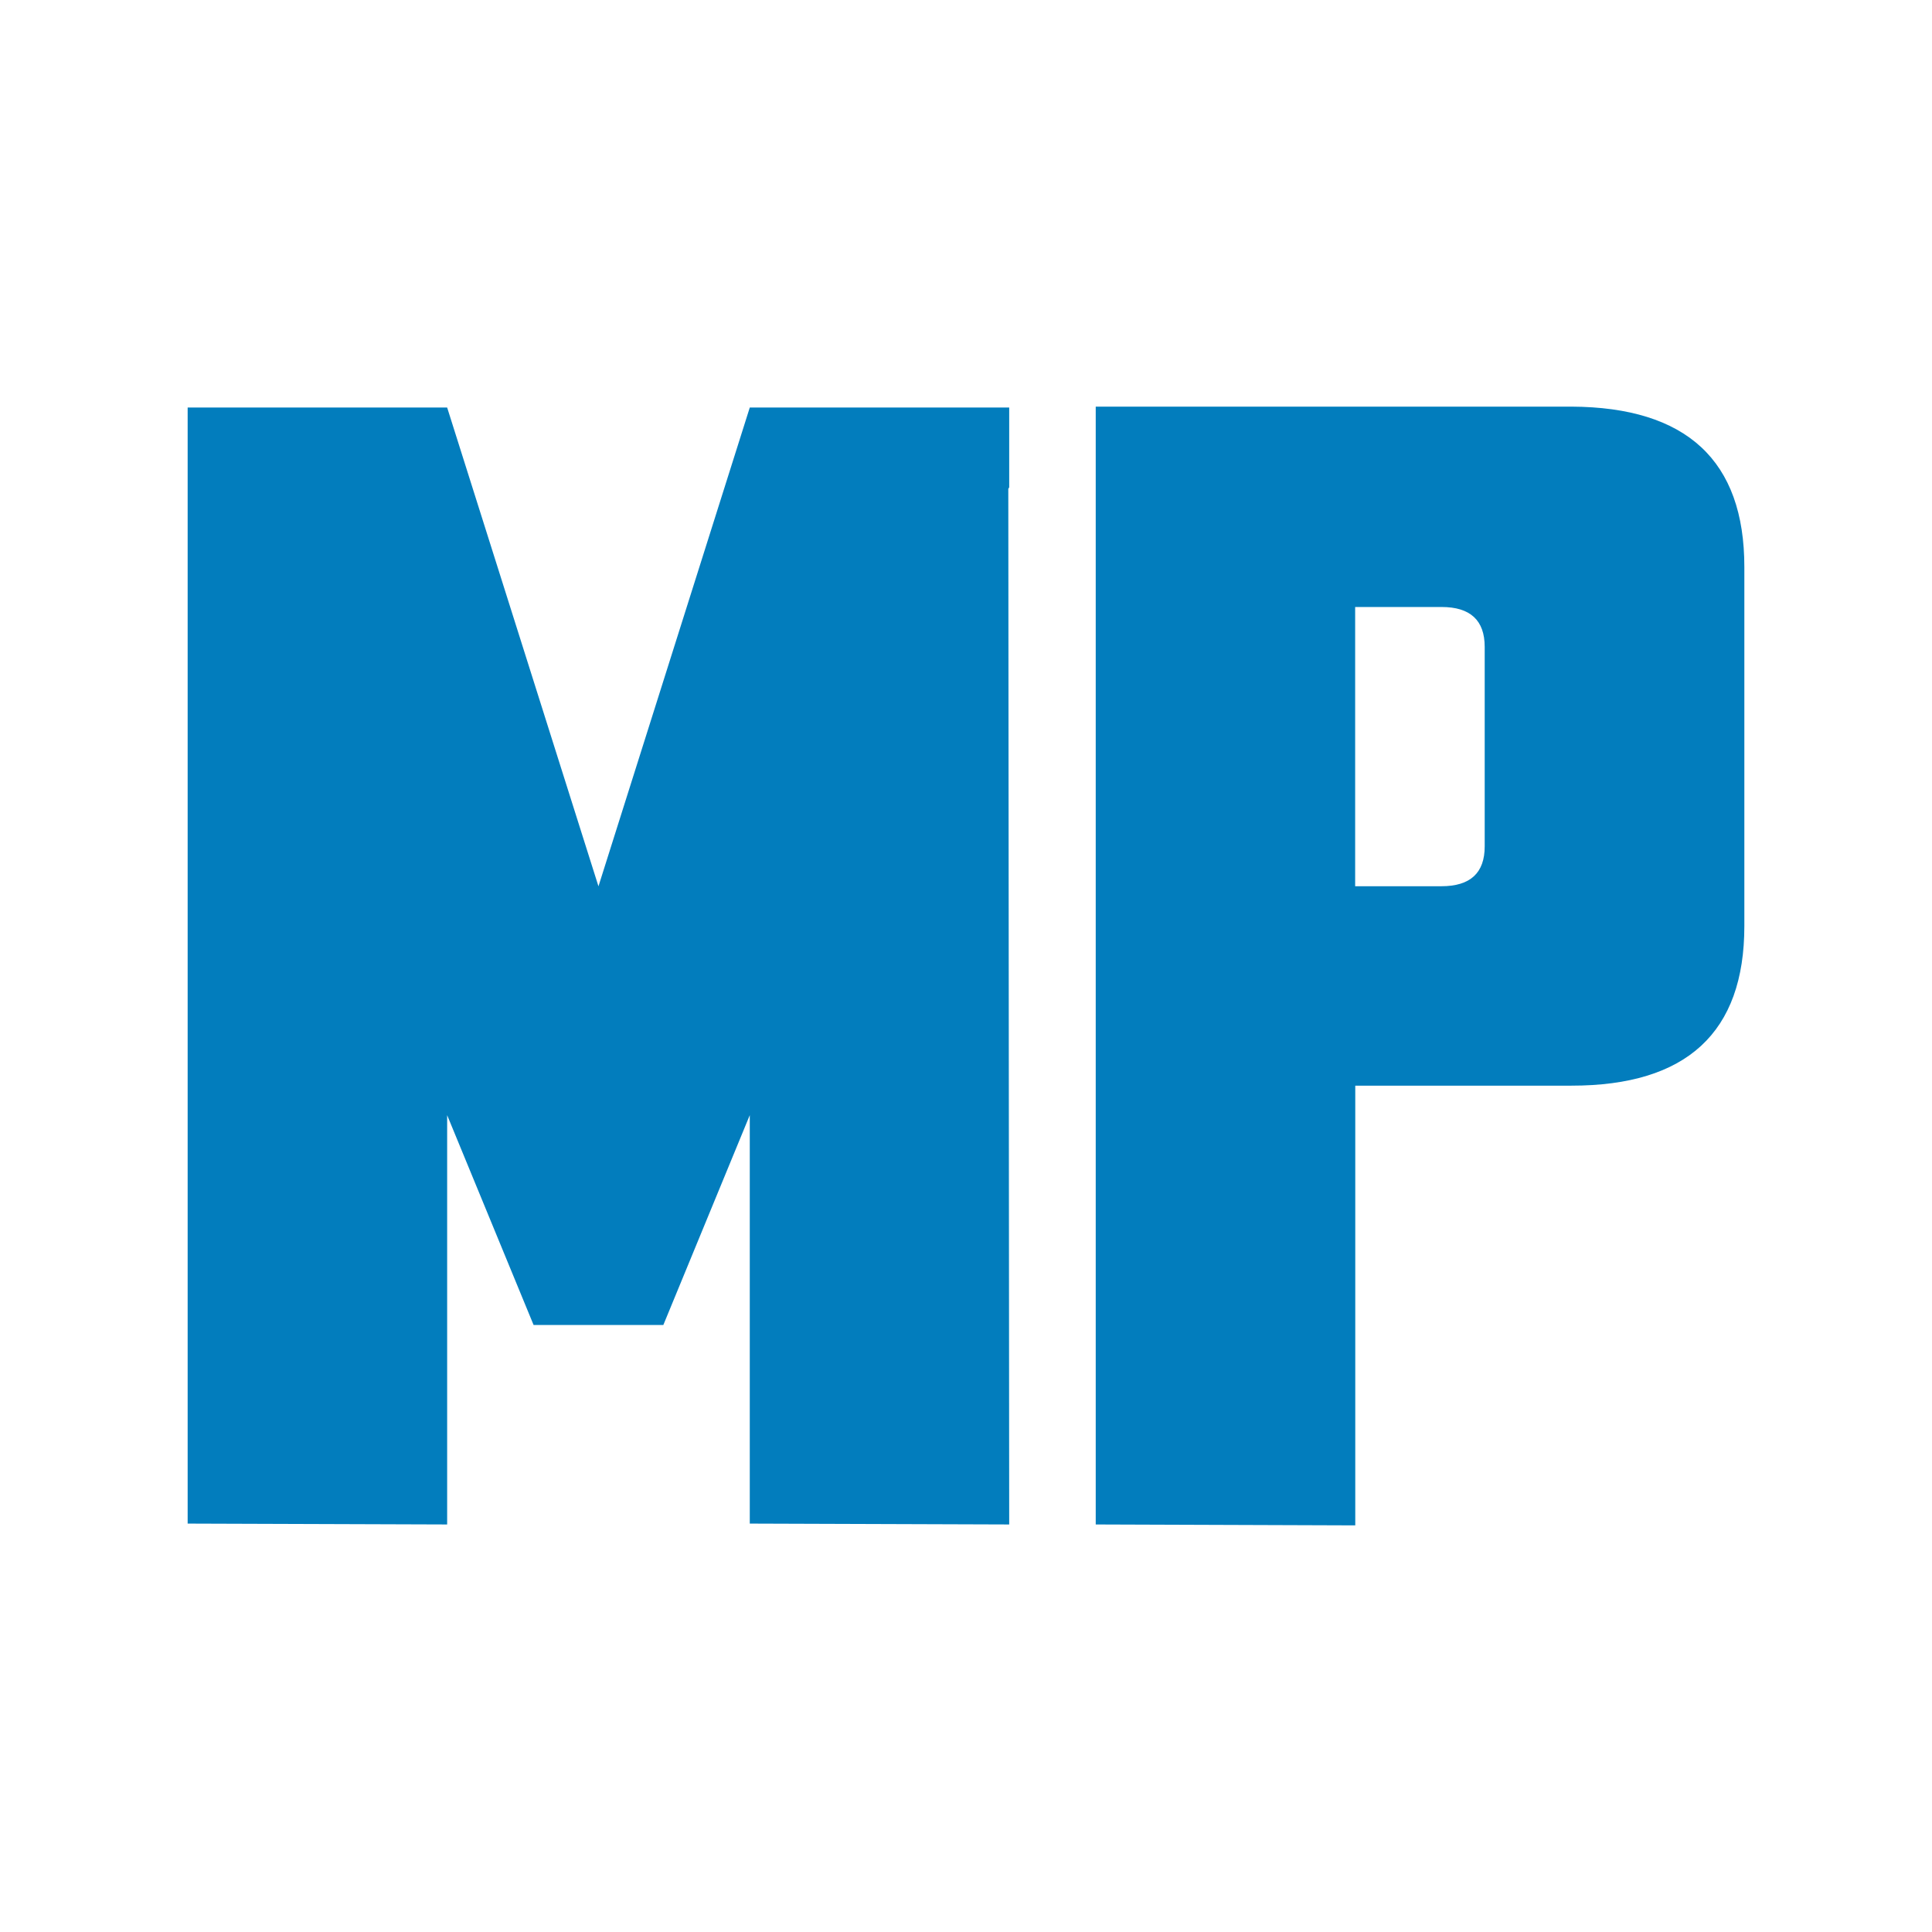
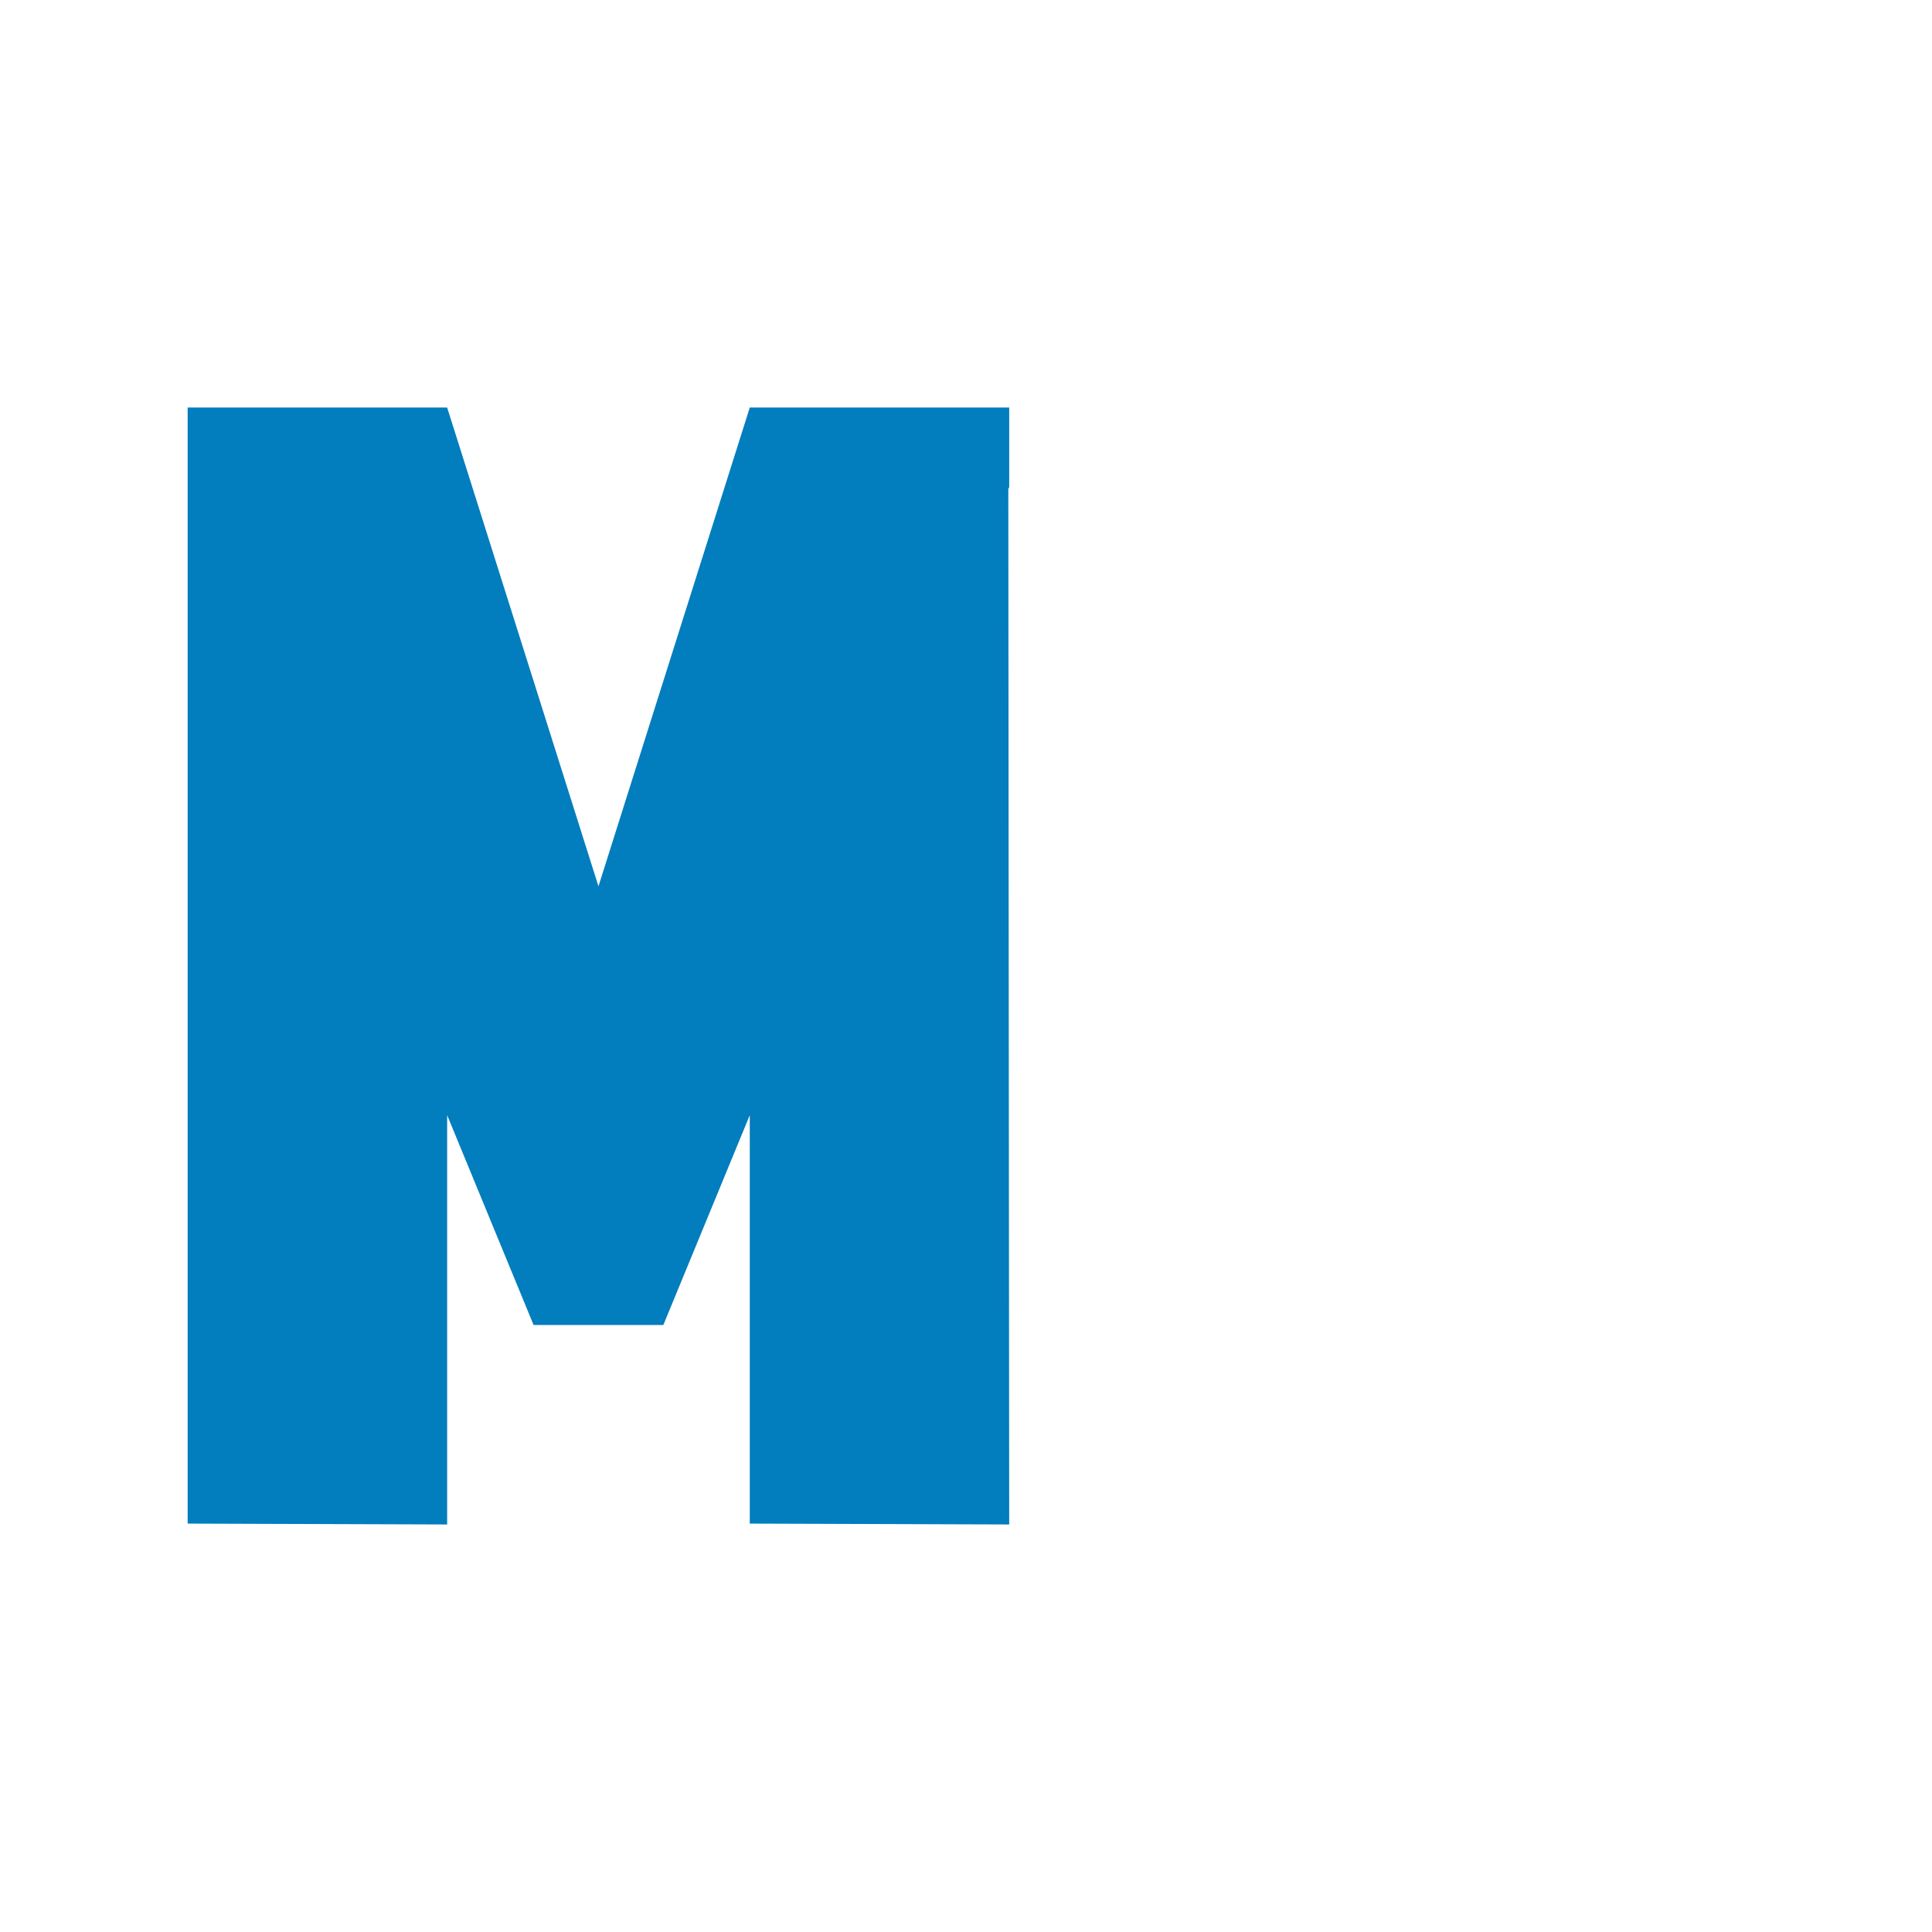
<svg xmlns="http://www.w3.org/2000/svg" id="Livello_1" data-name="Livello 1" viewBox="0 0 512 512">
  <defs>
    <style>.cls-1{fill:#027dbd;}</style>
  </defs>
  <title>favicon</title>
-   <path class="cls-1" d="M118.5,295.53V404l-68.77-.23V108H118.5l40.1,126.88L198.7,108h68.75v21.14l-.24.42L267.45,404l-68.75-.23V295.53l-22.91,55.61H141.41Z" />
-   <path class="cls-1" d="M290.38,107.76H416.44q45.85.22,45.83,42.51v95.16q0,42.3-45.83,42.28H359.16V404.24L290.38,404Zm68.75,127.1H382q11.47,0,11.46-10.57V171.43q0-10.58-11.46-10.57H359.13v74Z" />
+   <path class="cls-1" d="M118.5,295.53V404l-68.77-.23V108H118.5l40.1,126.88L198.7,108h68.75v21.14l-.24.42L267.45,404l-68.75-.23V295.53l-22.91,55.61H141.41" />
</svg>